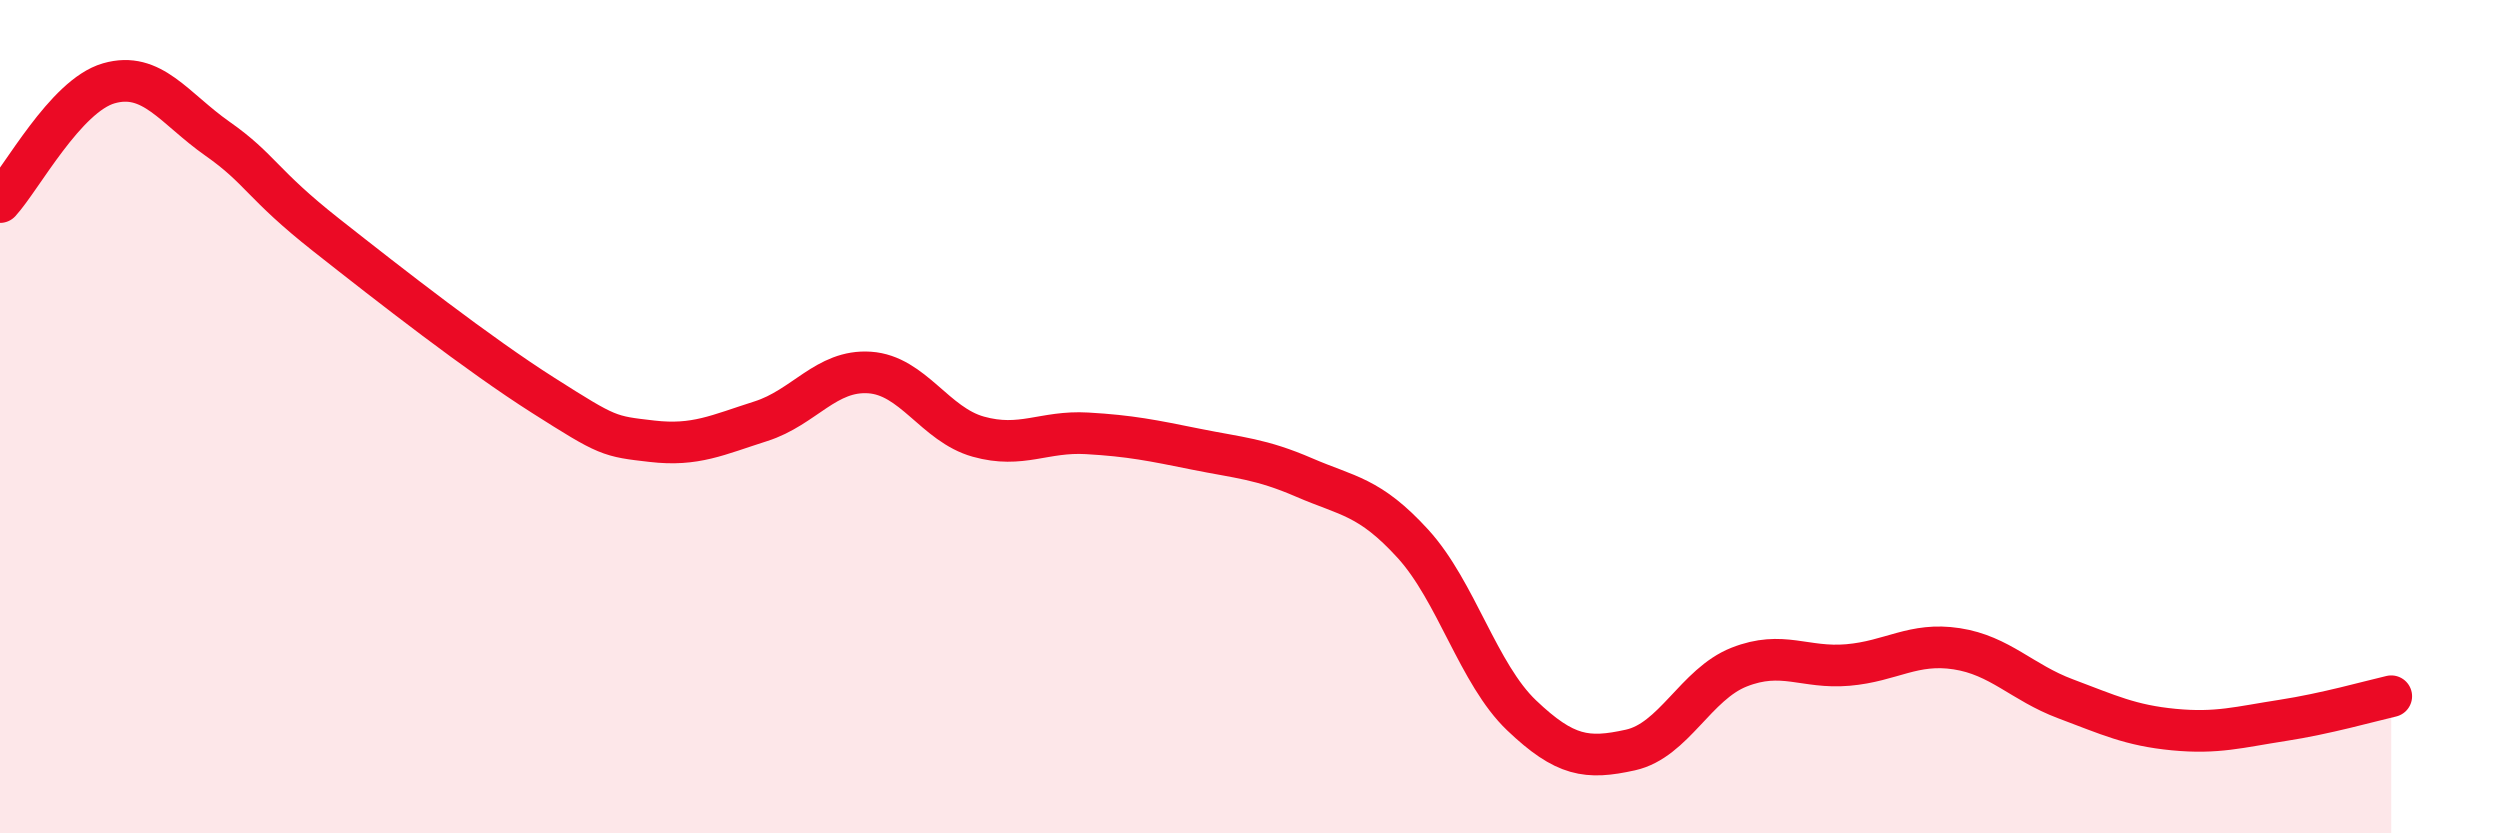
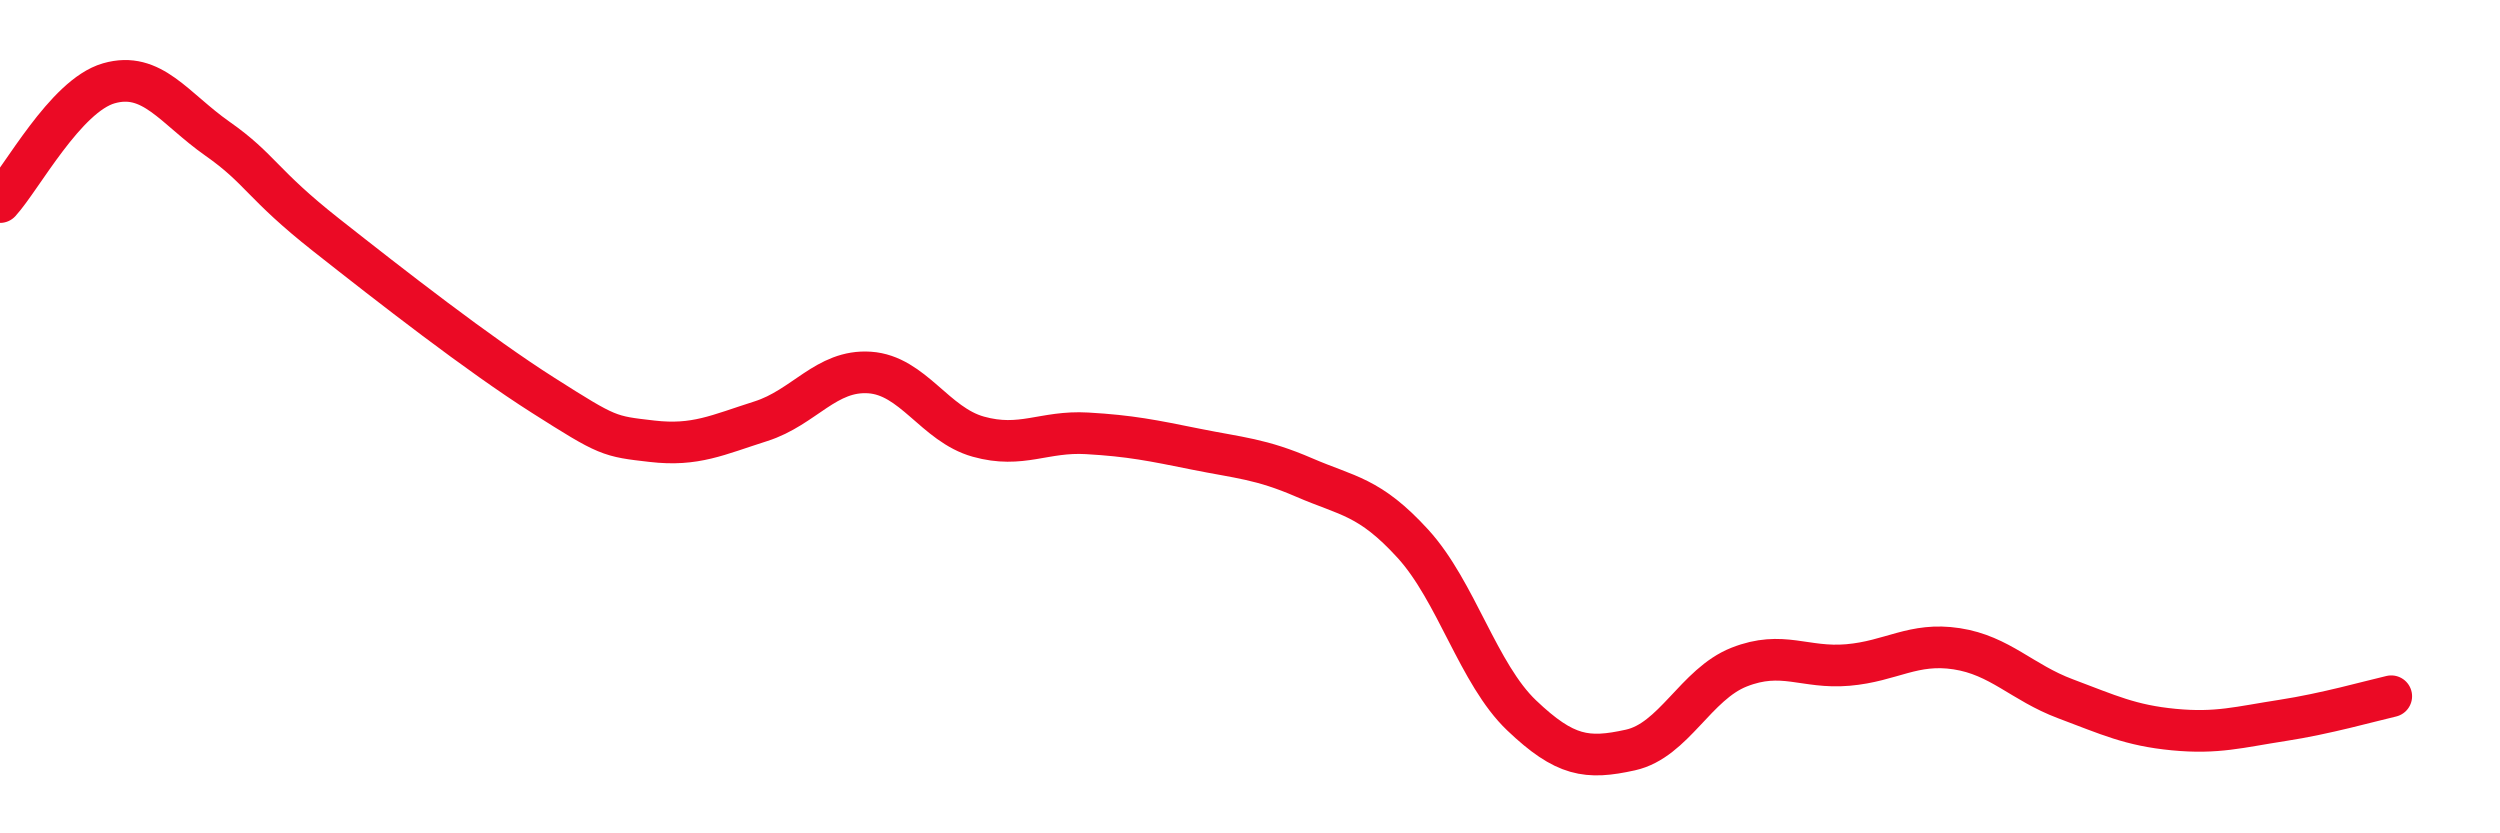
<svg xmlns="http://www.w3.org/2000/svg" width="60" height="20" viewBox="0 0 60 20">
-   <path d="M 0,4.85 C 0.52,4.28 1.57,2.3 2.61,2 C 3.65,1.7 4.18,2.6 5.22,3.33 C 6.26,4.06 6.27,4.41 7.83,5.64 C 9.39,6.87 11.48,8.5 13.04,9.49 C 14.6,10.48 14.61,10.47 15.65,10.59 C 16.69,10.71 17.22,10.44 18.26,10.11 C 19.3,9.78 19.83,8.87 20.87,8.94 C 21.91,9.01 22.44,10.19 23.48,10.48 C 24.52,10.77 25.05,10.34 26.09,10.4 C 27.13,10.46 27.66,10.57 28.7,10.78 C 29.74,10.99 30.26,11.01 31.3,11.46 C 32.34,11.91 32.87,11.91 33.91,13.05 C 34.95,14.19 35.48,16.18 36.52,17.17 C 37.56,18.16 38.09,18.23 39.13,18 C 40.17,17.77 40.7,16.42 41.74,16.01 C 42.78,15.6 43.31,16.05 44.35,15.96 C 45.39,15.87 45.92,15.41 46.96,15.57 C 48,15.73 48.53,16.38 49.57,16.77 C 50.61,17.16 51.13,17.41 52.17,17.51 C 53.21,17.61 53.74,17.45 54.78,17.29 C 55.82,17.13 56.87,16.83 57.39,16.71L57.39 20L0 20Z" fill="#EB0A25" opacity="0.1" stroke-linecap="round" stroke-linejoin="round" />
  <path d="M 0,4.85 C 0.52,4.28 1.57,2.3 2.61,2 C 3.65,1.7 4.18,2.6 5.22,3.33 C 6.26,4.06 6.27,4.41 7.83,5.64 C 9.39,6.87 11.48,8.5 13.04,9.49 C 14.6,10.48 14.61,10.47 15.65,10.59 C 16.69,10.71 17.22,10.44 18.26,10.11 C 19.3,9.78 19.83,8.87 20.87,8.94 C 21.91,9.01 22.44,10.19 23.48,10.48 C 24.52,10.77 25.05,10.34 26.09,10.4 C 27.13,10.46 27.66,10.57 28.7,10.78 C 29.74,10.99 30.26,11.01 31.3,11.46 C 32.34,11.91 32.87,11.91 33.91,13.05 C 34.95,14.19 35.48,16.18 36.52,17.17 C 37.56,18.16 38.09,18.23 39.13,18 C 40.17,17.77 40.7,16.42 41.74,16.01 C 42.78,15.6 43.31,16.05 44.35,15.96 C 45.39,15.87 45.92,15.41 46.96,15.57 C 48,15.73 48.53,16.38 49.57,16.77 C 50.61,17.16 51.13,17.41 52.17,17.51 C 53.21,17.61 53.74,17.45 54.78,17.29 C 55.82,17.13 56.87,16.83 57.39,16.71" stroke="#EB0A25" stroke-width="1" fill="none" stroke-linecap="round" stroke-linejoin="round" />
</svg>